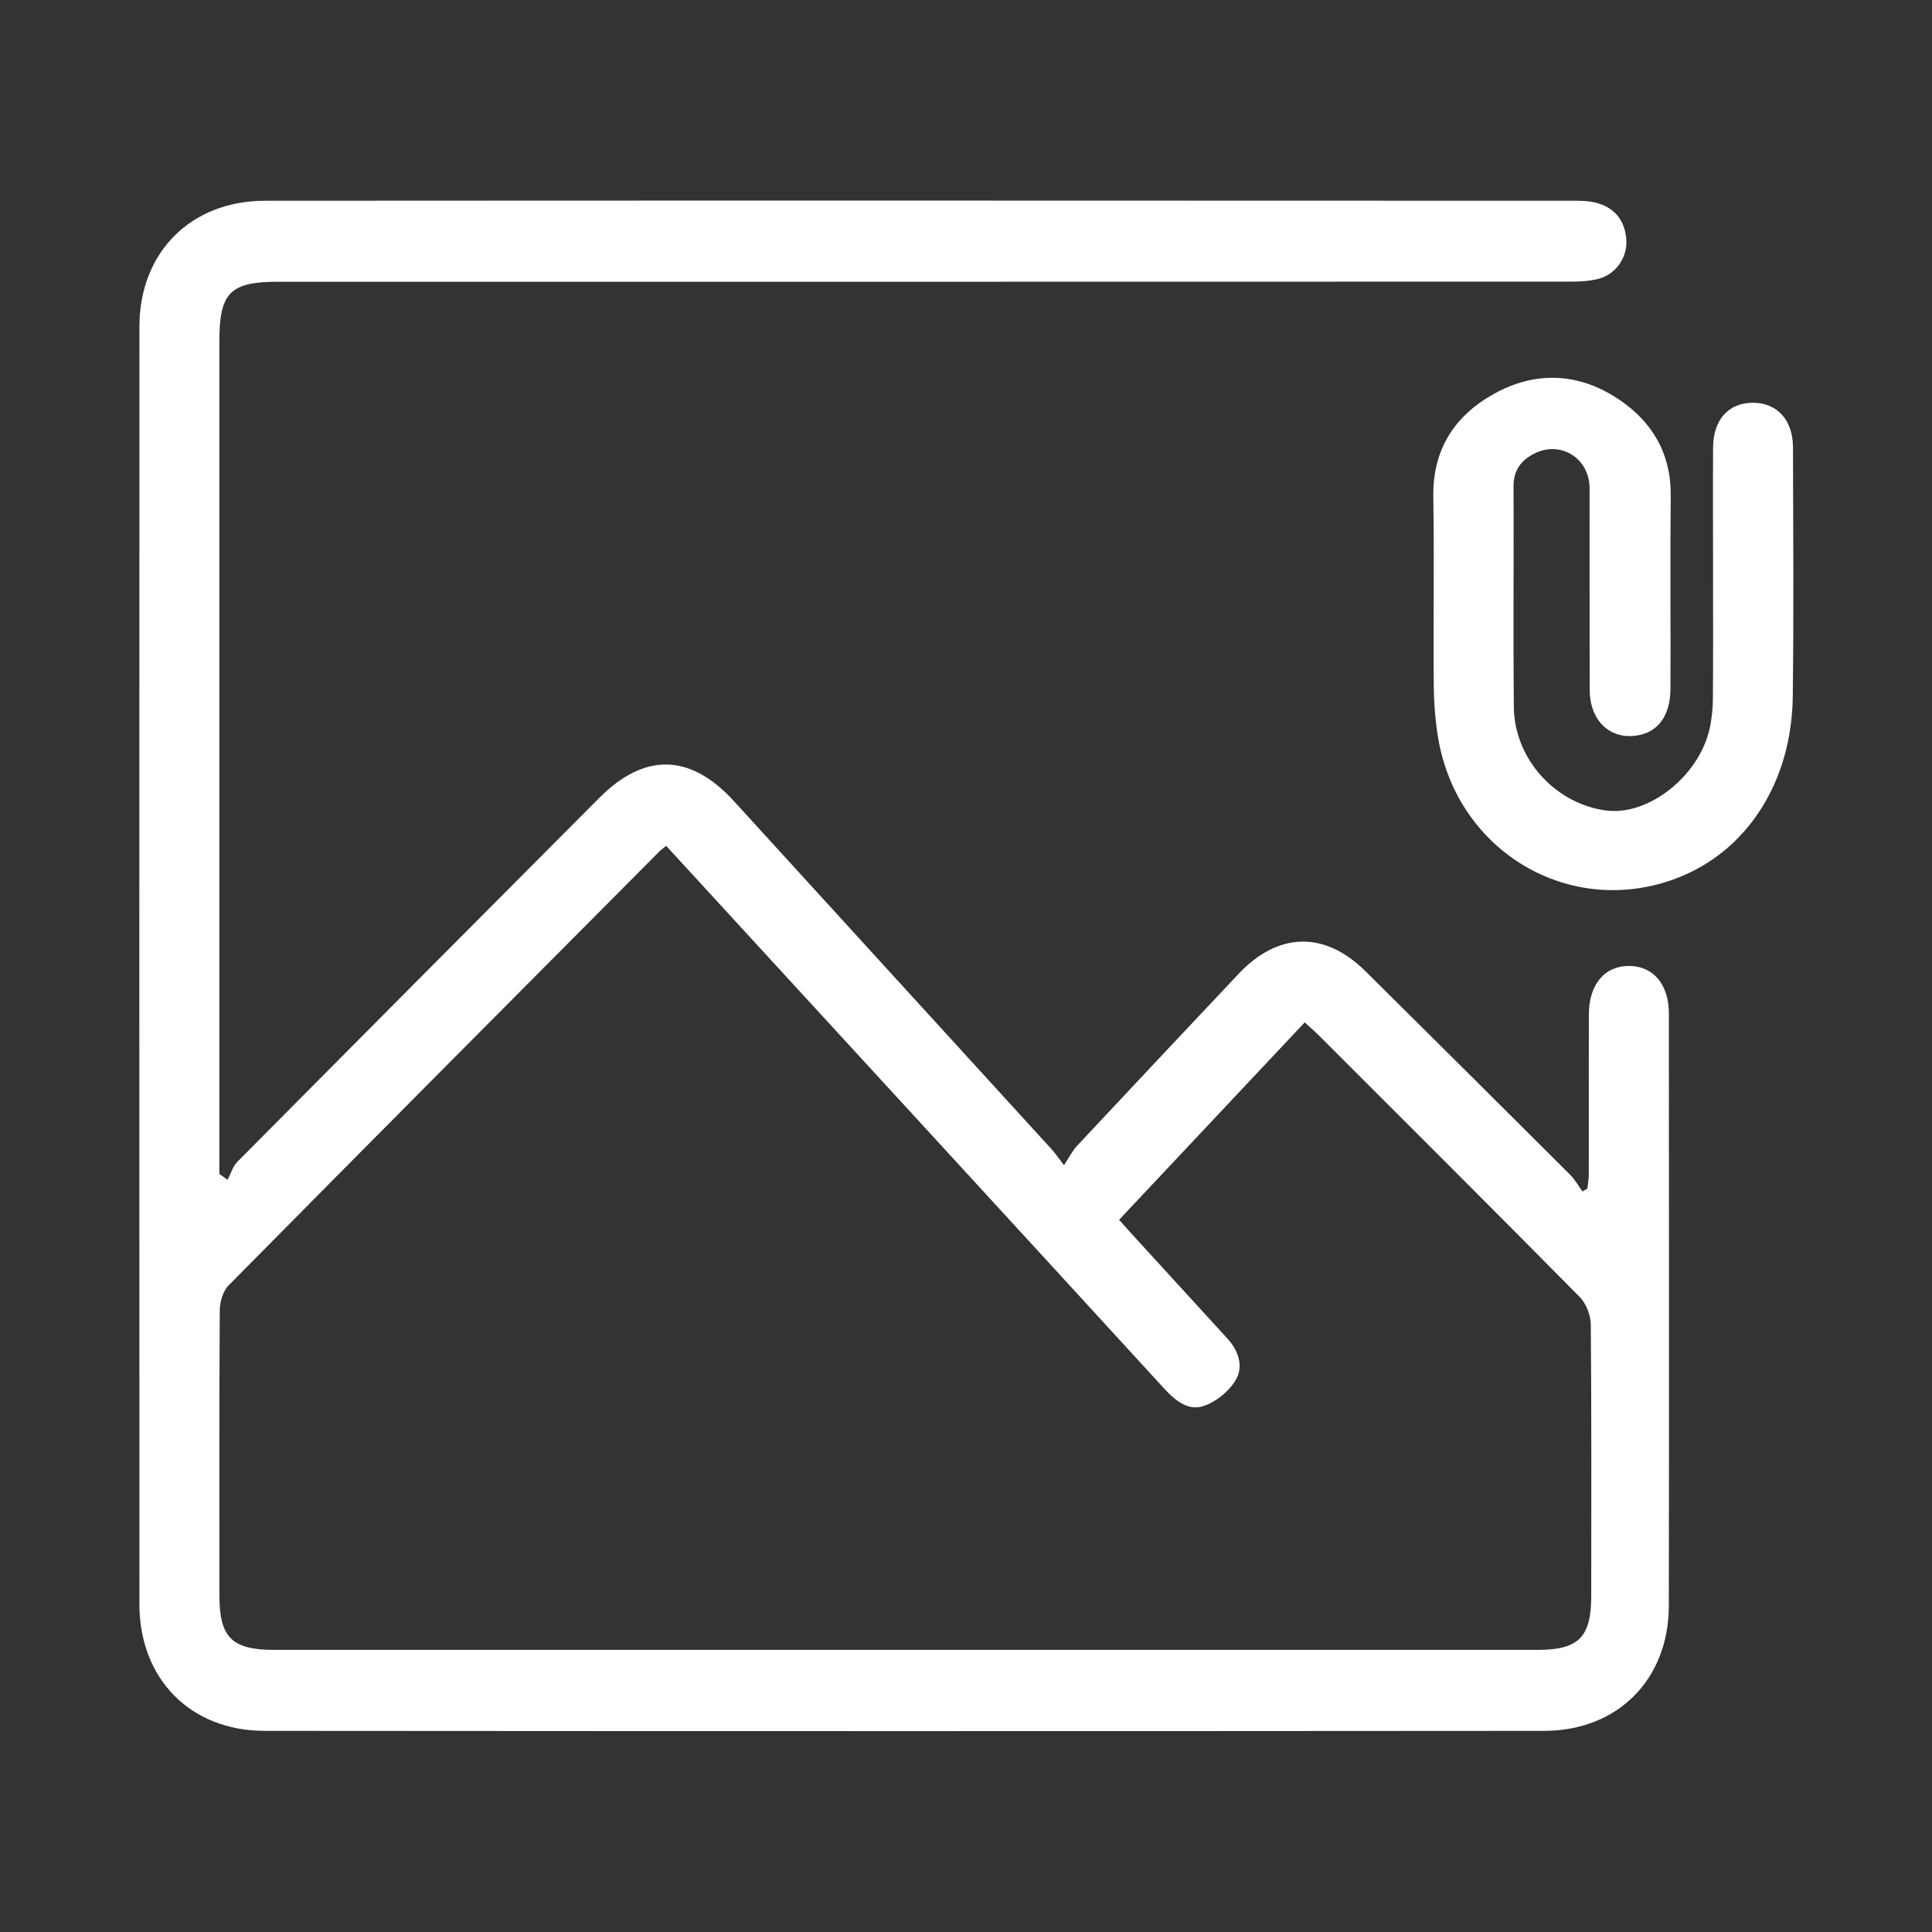
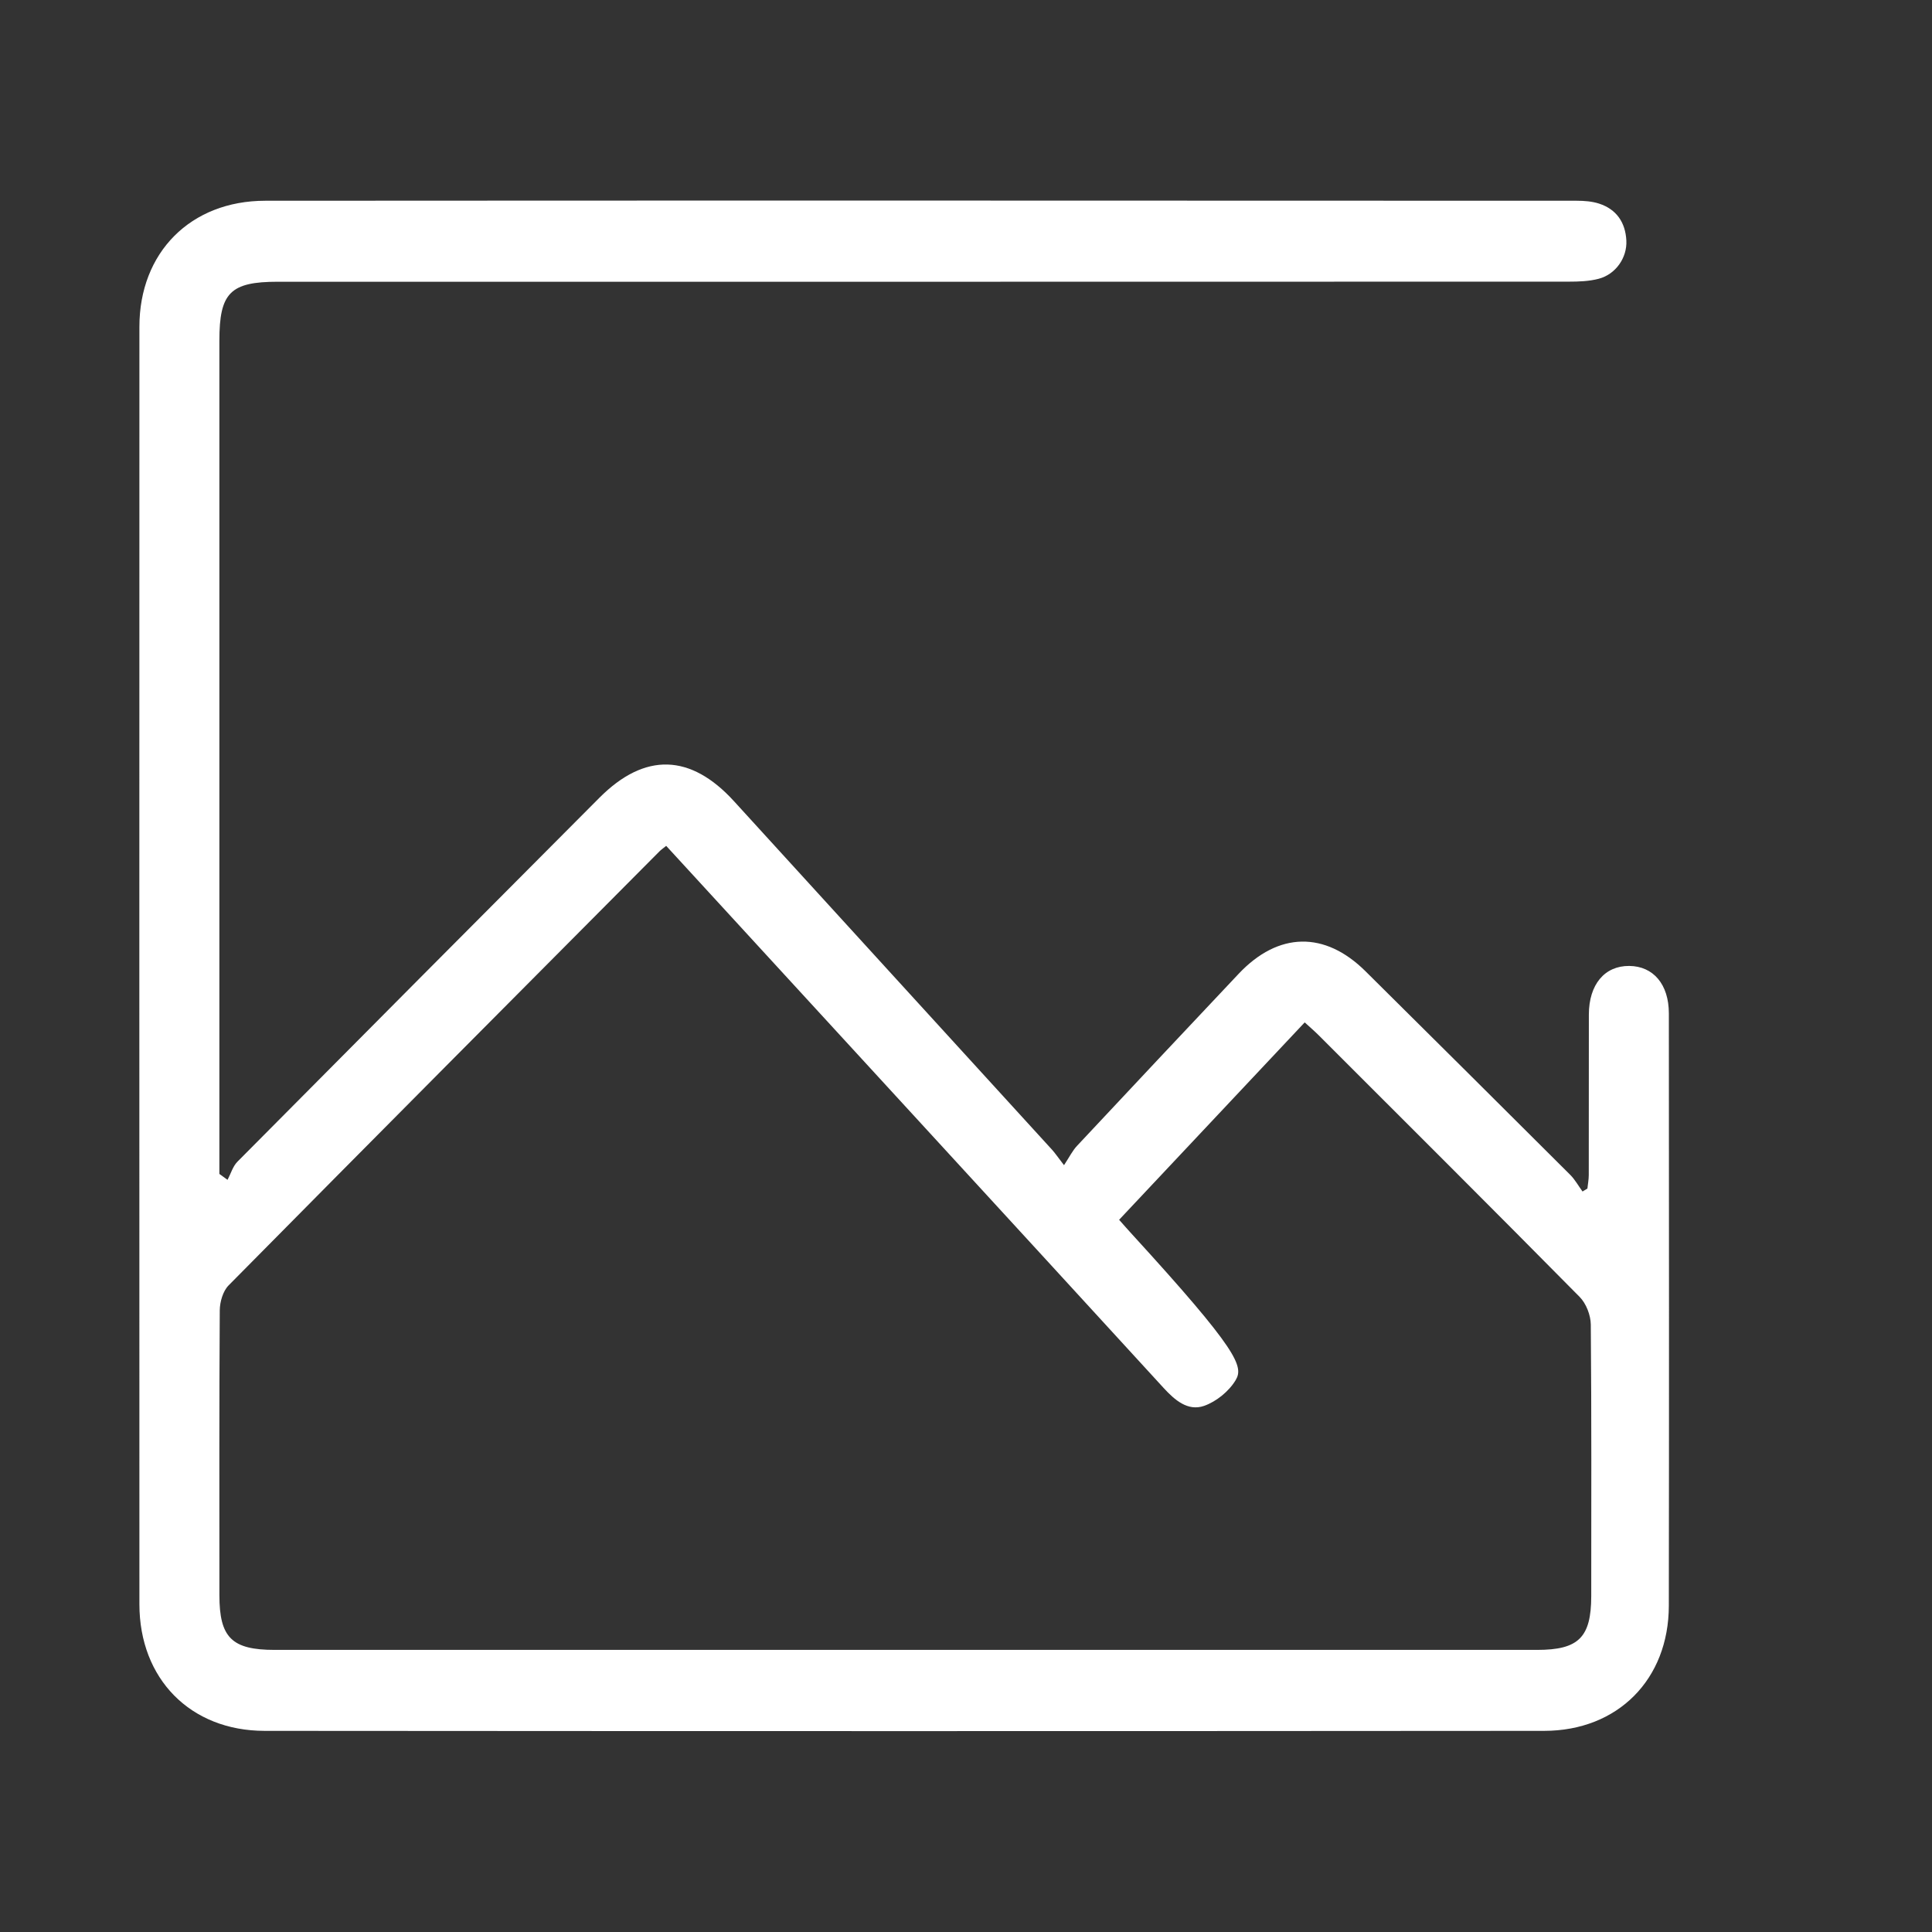
<svg xmlns="http://www.w3.org/2000/svg" width="64" height="64" viewBox="0 0 64 64" fill="none">
  <rect x="0" y="0" width="64" height="64" fill="#333333" stroke="none" />
-   <path d="M7.538 39.083C7.645 38.882 7.712 38.638 7.865 38.483C11.857 34.458 15.855 30.443 19.855 26.428C21.36 24.917 22.877 24.962 24.318 26.545C27.827 30.395 31.342 34.24 34.852 38.088C34.95 38.195 35.03 38.318 35.247 38.598C35.428 38.323 35.53 38.113 35.683 37.952C37.462 36.05 39.245 34.152 41.033 32.257C42.347 30.865 43.885 30.837 45.233 32.173C47.497 34.418 49.758 36.665 52.015 38.917C52.175 39.077 52.288 39.285 52.423 39.47C52.477 39.437 52.532 39.405 52.585 39.372C52.6 39.222 52.63 39.072 52.63 38.922C52.633 37.15 52.63 35.38 52.633 33.608C52.635 32.612 53.155 31.992 53.97 31.998C54.768 32.005 55.282 32.607 55.283 33.568C55.287 40.11 55.292 46.653 55.282 53.195C55.278 55.628 53.595 57.335 51.152 57.337C37.023 57.348 22.895 57.348 8.765 57.337C6.302 57.335 4.618 55.608 4.618 53.142C4.615 39.037 4.615 24.932 4.618 10.825C4.618 8.365 6.312 6.652 8.785 6.65C23.268 6.64 37.75 6.645 52.233 6.65C52.48 6.65 52.74 6.67 52.972 6.745C53.55 6.933 53.843 7.37 53.875 7.965C53.905 8.538 53.522 9.087 52.958 9.235C52.642 9.318 52.3 9.33 51.97 9.33C37.717 9.335 23.463 9.333 9.208 9.333C7.627 9.333 7.267 9.697 7.267 11.288C7.267 20.268 7.267 29.248 7.267 38.228V38.888C7.357 38.953 7.447 39.018 7.537 39.083H7.538ZM22.068 28.02C21.967 28.103 21.897 28.15 21.84 28.208C17.08 32.995 12.318 37.778 7.573 42.58C7.385 42.77 7.283 43.125 7.28 43.405C7.26 46.55 7.267 49.697 7.268 52.842C7.268 54.248 7.678 54.655 9.1 54.655C23.038 54.655 36.978 54.655 50.917 54.655C52.293 54.655 52.71 54.243 52.712 52.873C52.713 49.873 52.723 46.873 52.697 43.875C52.693 43.565 52.543 43.18 52.328 42.962C49.458 40.057 46.565 37.175 43.677 34.288C43.535 34.147 43.382 34.017 43.22 33.868C41.148 36.072 39.115 38.235 37.072 40.407C37.248 40.605 37.372 40.747 37.497 40.883C38.55 42.037 39.605 43.19 40.66 44.342C41.032 44.748 41.2 45.268 40.933 45.718C40.713 46.087 40.292 46.43 39.885 46.572C39.347 46.758 38.912 46.377 38.542 45.973C35.94 43.13 33.333 40.292 30.727 37.452C27.853 34.322 24.98 31.192 22.068 28.02Z" fill="white" />
-   <path d="M56.747 19.017C56.747 17.622 56.74 16.225 56.748 14.83C56.753 13.902 57.257 13.345 58.063 13.342C58.867 13.34 59.392 13.908 59.395 14.818C59.402 17.568 59.422 20.317 59.388 23.067C59.355 25.922 57.858 28.217 55.527 29.098C52.018 30.423 48.285 28.232 47.642 24.455C47.542 23.863 47.5 23.255 47.495 22.655C47.477 20.593 47.515 18.53 47.48 16.47C47.453 14.875 48.197 13.75 49.533 13.023C50.907 12.278 52.318 12.357 53.618 13.225C54.738 13.973 55.36 15.03 55.345 16.43C55.323 18.555 55.345 20.678 55.337 22.803C55.333 23.712 54.923 24.262 54.217 24.367C53.33 24.498 52.667 23.873 52.662 22.862C52.652 20.633 52.662 18.405 52.657 16.175C52.655 15.188 51.715 14.587 50.84 15.018C50.403 15.233 50.137 15.568 50.138 16.1C50.148 18.537 50.125 20.973 50.147 23.41C50.162 25.133 51.51 26.622 53.198 26.848C54.603 27.037 56.287 25.713 56.635 24.13C56.707 23.808 56.738 23.472 56.742 23.14C56.753 21.765 56.747 20.39 56.747 19.017Z" fill="white" />
+   <path d="M7.538 39.083C7.645 38.882 7.712 38.638 7.865 38.483C11.857 34.458 15.855 30.443 19.855 26.428C21.36 24.917 22.877 24.962 24.318 26.545C27.827 30.395 31.342 34.24 34.852 38.088C34.95 38.195 35.03 38.318 35.247 38.598C35.428 38.323 35.53 38.113 35.683 37.952C37.462 36.05 39.245 34.152 41.033 32.257C42.347 30.865 43.885 30.837 45.233 32.173C47.497 34.418 49.758 36.665 52.015 38.917C52.175 39.077 52.288 39.285 52.423 39.47C52.477 39.437 52.532 39.405 52.585 39.372C52.6 39.222 52.63 39.072 52.63 38.922C52.633 37.15 52.63 35.38 52.633 33.608C52.635 32.612 53.155 31.992 53.97 31.998C54.768 32.005 55.282 32.607 55.283 33.568C55.287 40.11 55.292 46.653 55.282 53.195C55.278 55.628 53.595 57.335 51.152 57.337C37.023 57.348 22.895 57.348 8.765 57.337C6.302 57.335 4.618 55.608 4.618 53.142C4.615 39.037 4.615 24.932 4.618 10.825C4.618 8.365 6.312 6.652 8.785 6.65C23.268 6.64 37.75 6.645 52.233 6.65C52.48 6.65 52.74 6.67 52.972 6.745C53.55 6.933 53.843 7.37 53.875 7.965C53.905 8.538 53.522 9.087 52.958 9.235C52.642 9.318 52.3 9.33 51.97 9.33C37.717 9.335 23.463 9.333 9.208 9.333C7.627 9.333 7.267 9.697 7.267 11.288C7.267 20.268 7.267 29.248 7.267 38.228V38.888C7.357 38.953 7.447 39.018 7.537 39.083H7.538ZM22.068 28.02C21.967 28.103 21.897 28.15 21.84 28.208C17.08 32.995 12.318 37.778 7.573 42.58C7.385 42.77 7.283 43.125 7.28 43.405C7.26 46.55 7.267 49.697 7.268 52.842C7.268 54.248 7.678 54.655 9.1 54.655C23.038 54.655 36.978 54.655 50.917 54.655C52.293 54.655 52.71 54.243 52.712 52.873C52.713 49.873 52.723 46.873 52.697 43.875C52.693 43.565 52.543 43.18 52.328 42.962C49.458 40.057 46.565 37.175 43.677 34.288C43.535 34.147 43.382 34.017 43.22 33.868C41.148 36.072 39.115 38.235 37.072 40.407C37.248 40.605 37.372 40.747 37.497 40.883C41.032 44.748 41.2 45.268 40.933 45.718C40.713 46.087 40.292 46.43 39.885 46.572C39.347 46.758 38.912 46.377 38.542 45.973C35.94 43.13 33.333 40.292 30.727 37.452C27.853 34.322 24.98 31.192 22.068 28.02Z" fill="white" />
</svg>